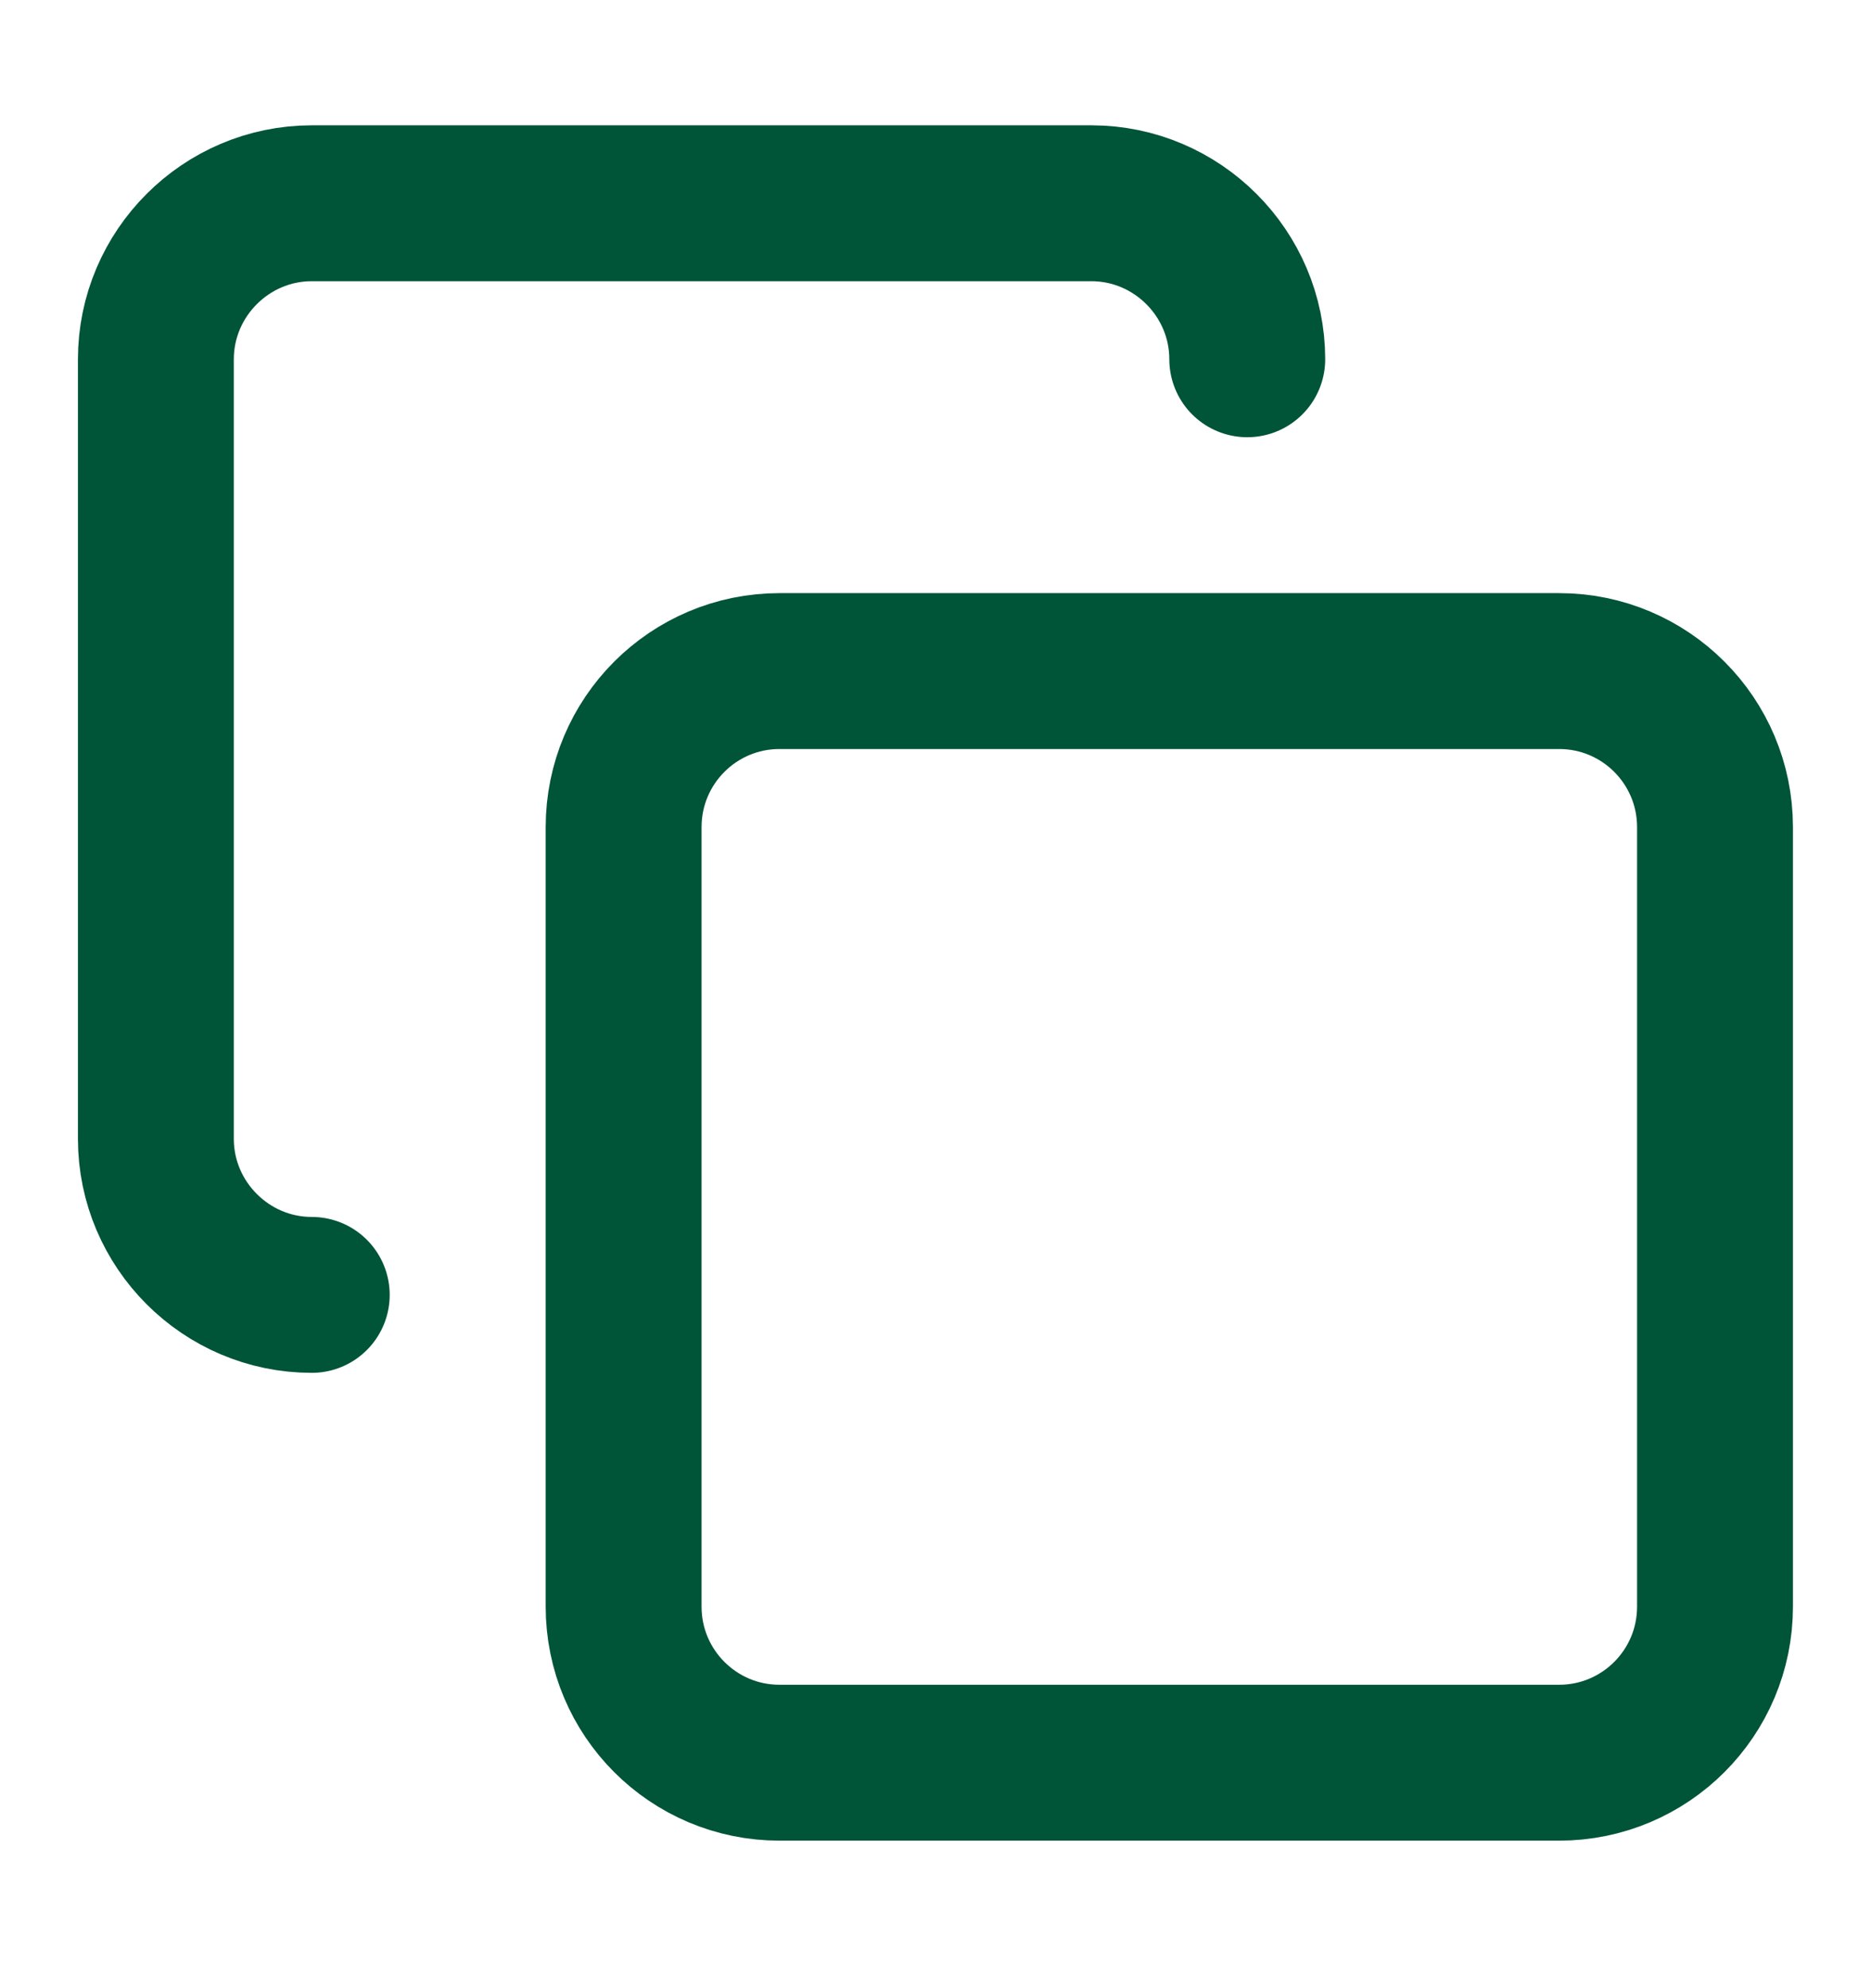
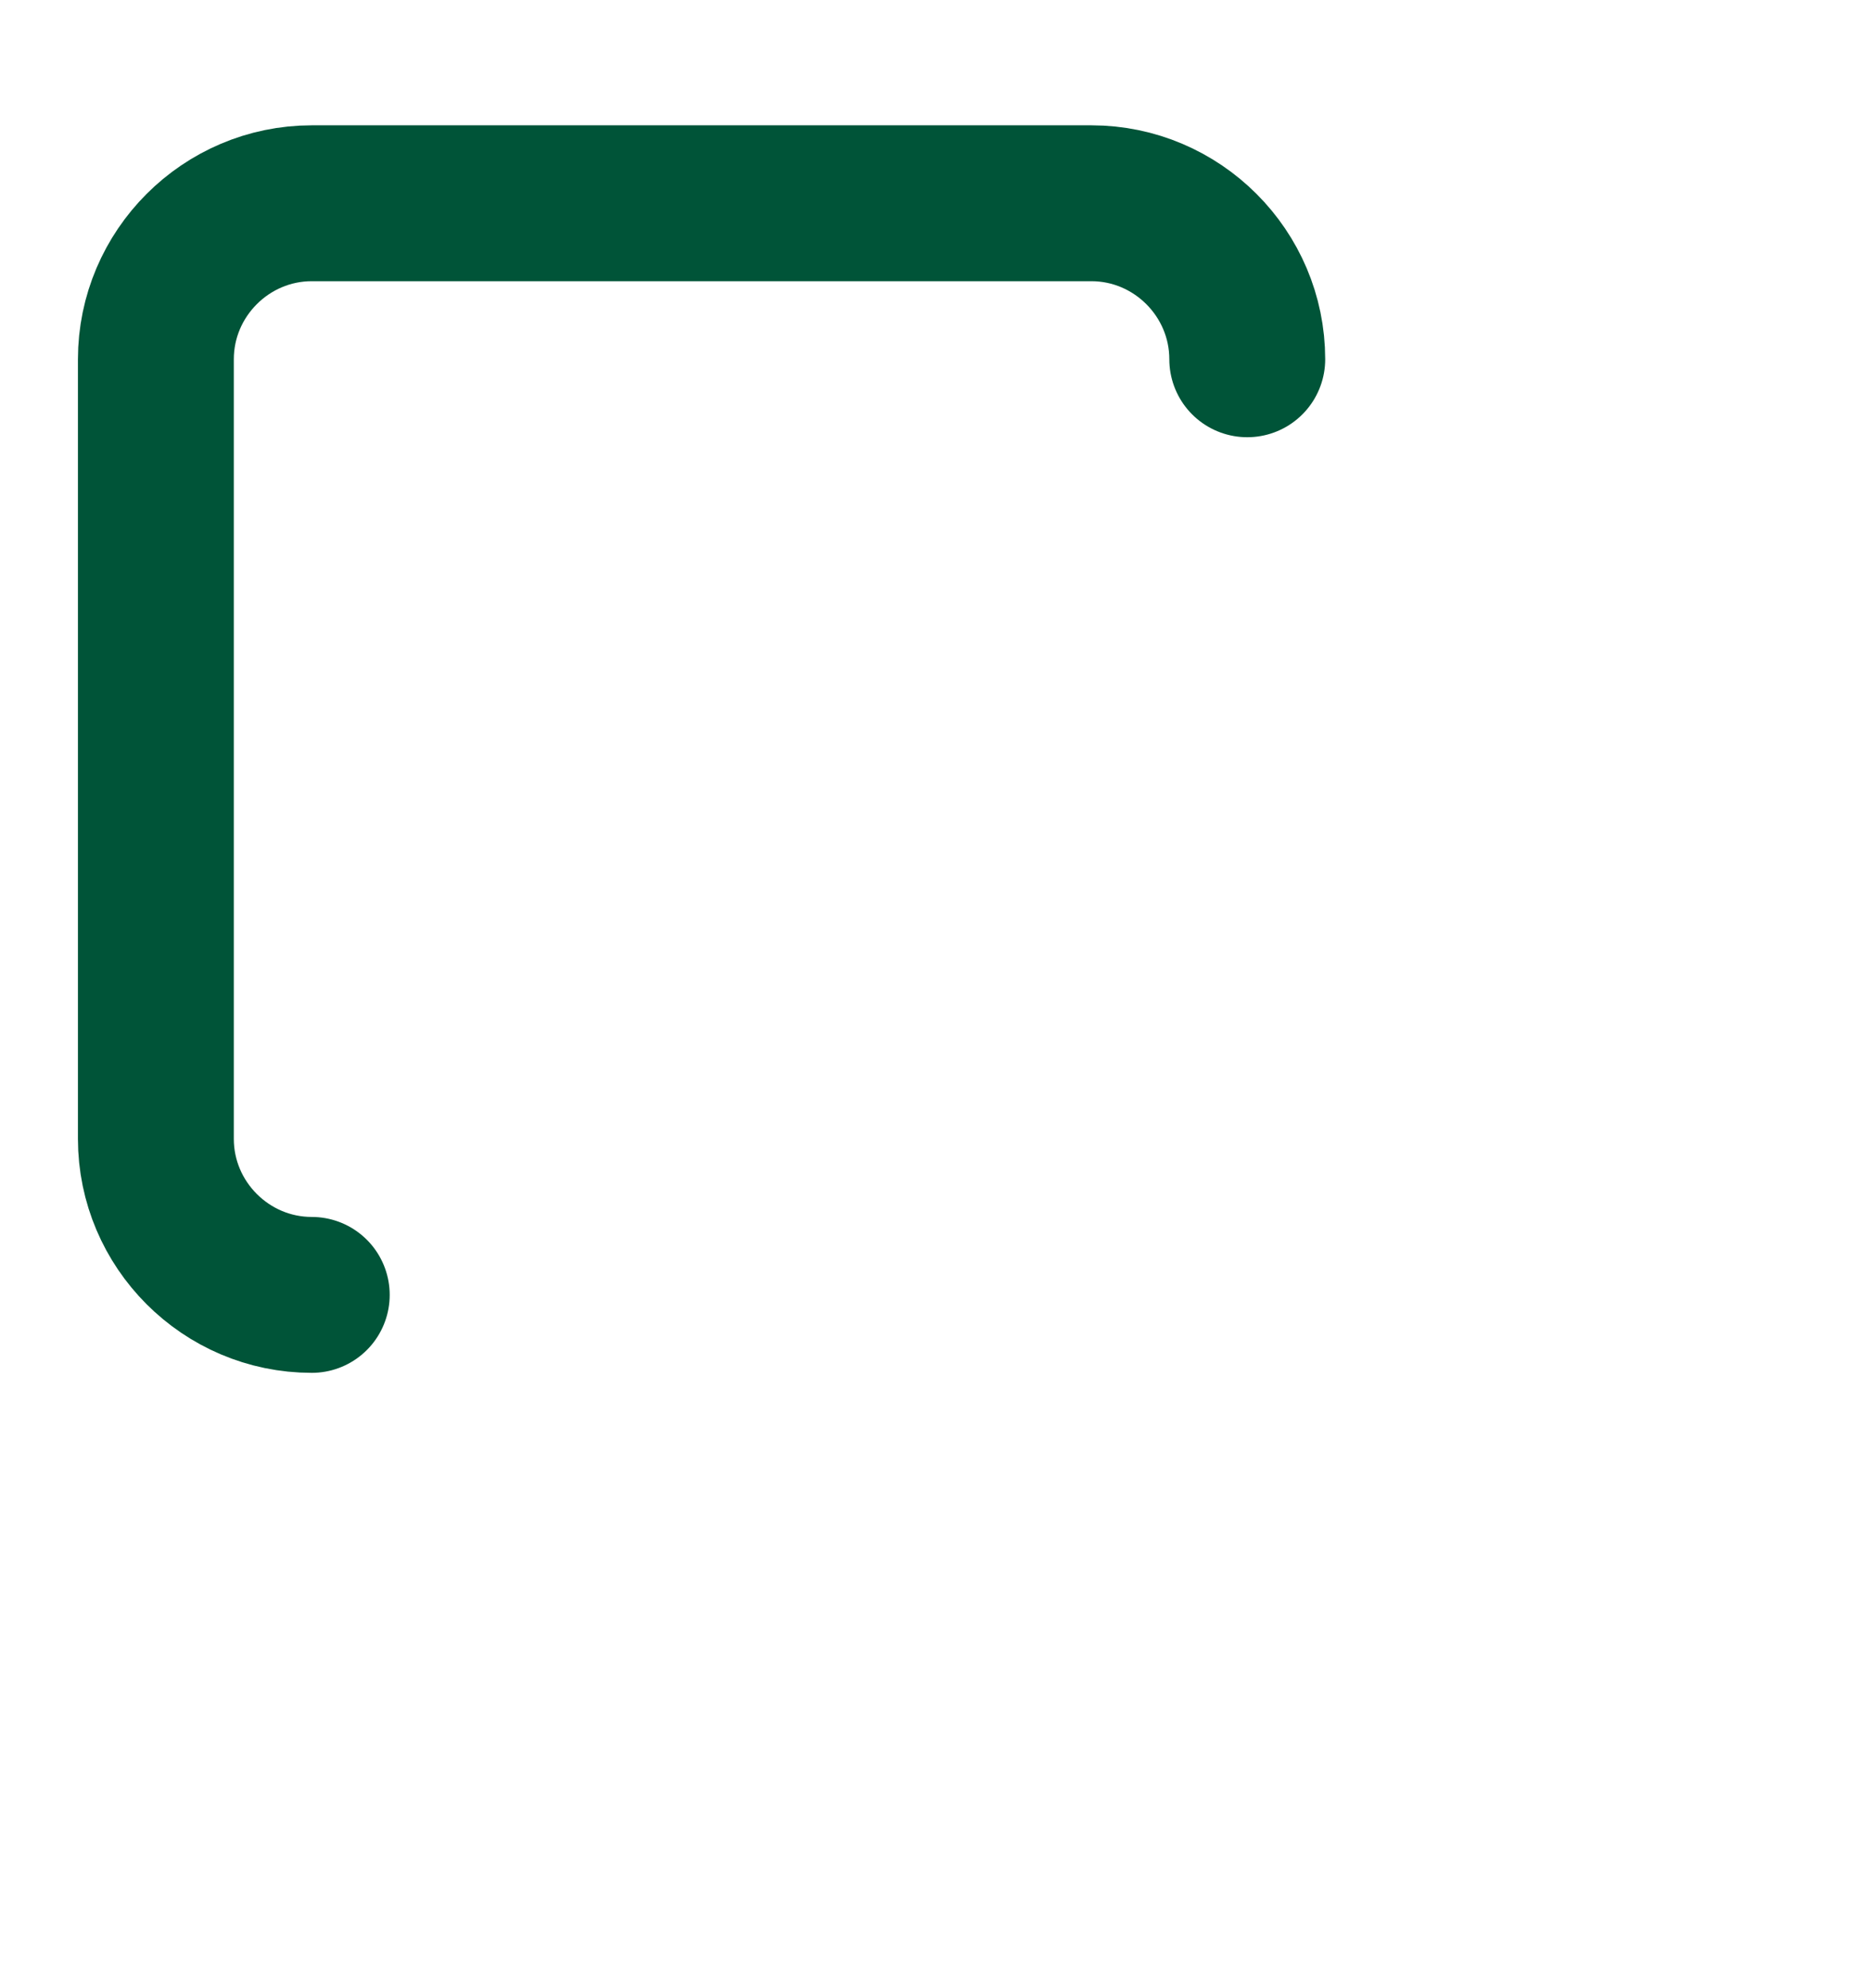
<svg xmlns="http://www.w3.org/2000/svg" width="16" height="17" viewBox="0 0 16 17" fill="none">
-   <path d="M13.333 5.738H6.666C5.93 5.738 5.333 6.335 5.333 7.072V13.738C5.333 14.475 5.93 15.072 6.666 15.072H13.333C14.069 15.072 14.666 14.475 14.666 13.738V7.072C14.666 6.335 14.069 5.738 13.333 5.738Z" stroke="#005438" stroke-width="1.333" stroke-linecap="round" stroke-linejoin="round" />
  <path d="M2.666 11.072C1.933 11.072 1.333 10.472 1.333 9.738V3.072C1.333 2.338 1.933 1.738 2.666 1.738H9.333C10.066 1.738 10.666 2.338 10.666 3.072" stroke="#005438" stroke-width="1.333" stroke-linecap="round" stroke-linejoin="round" />
</svg>